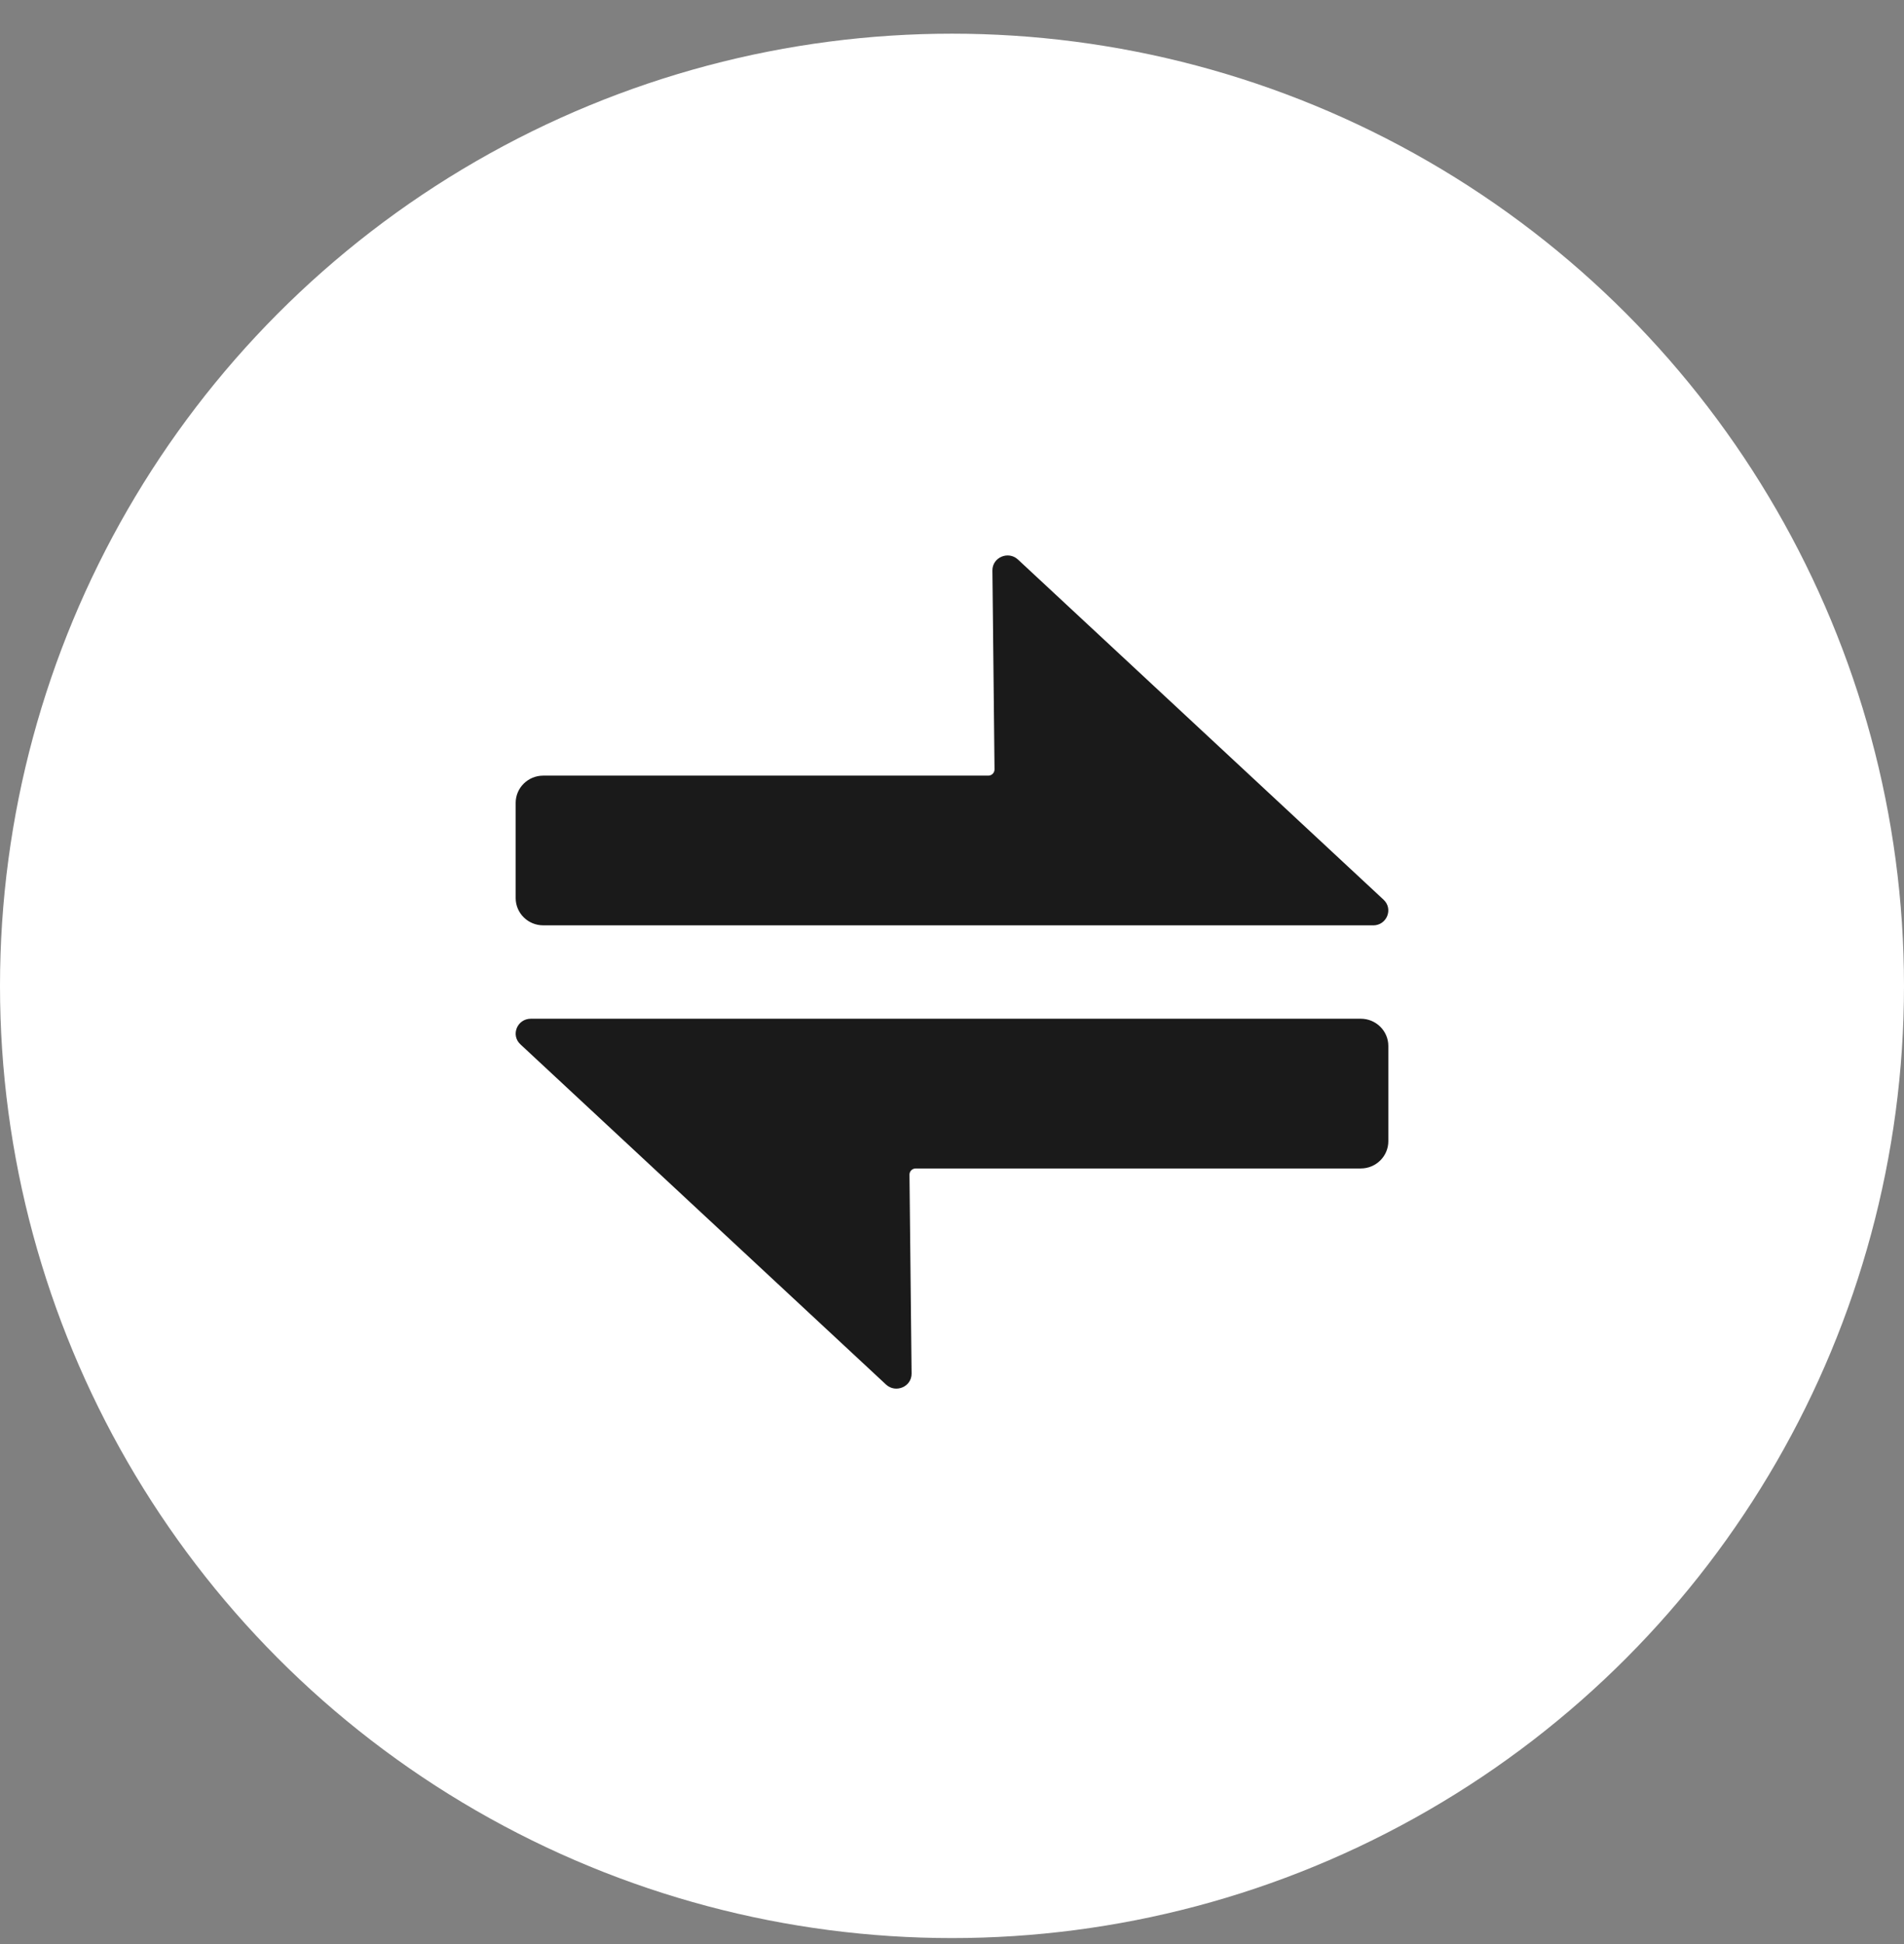
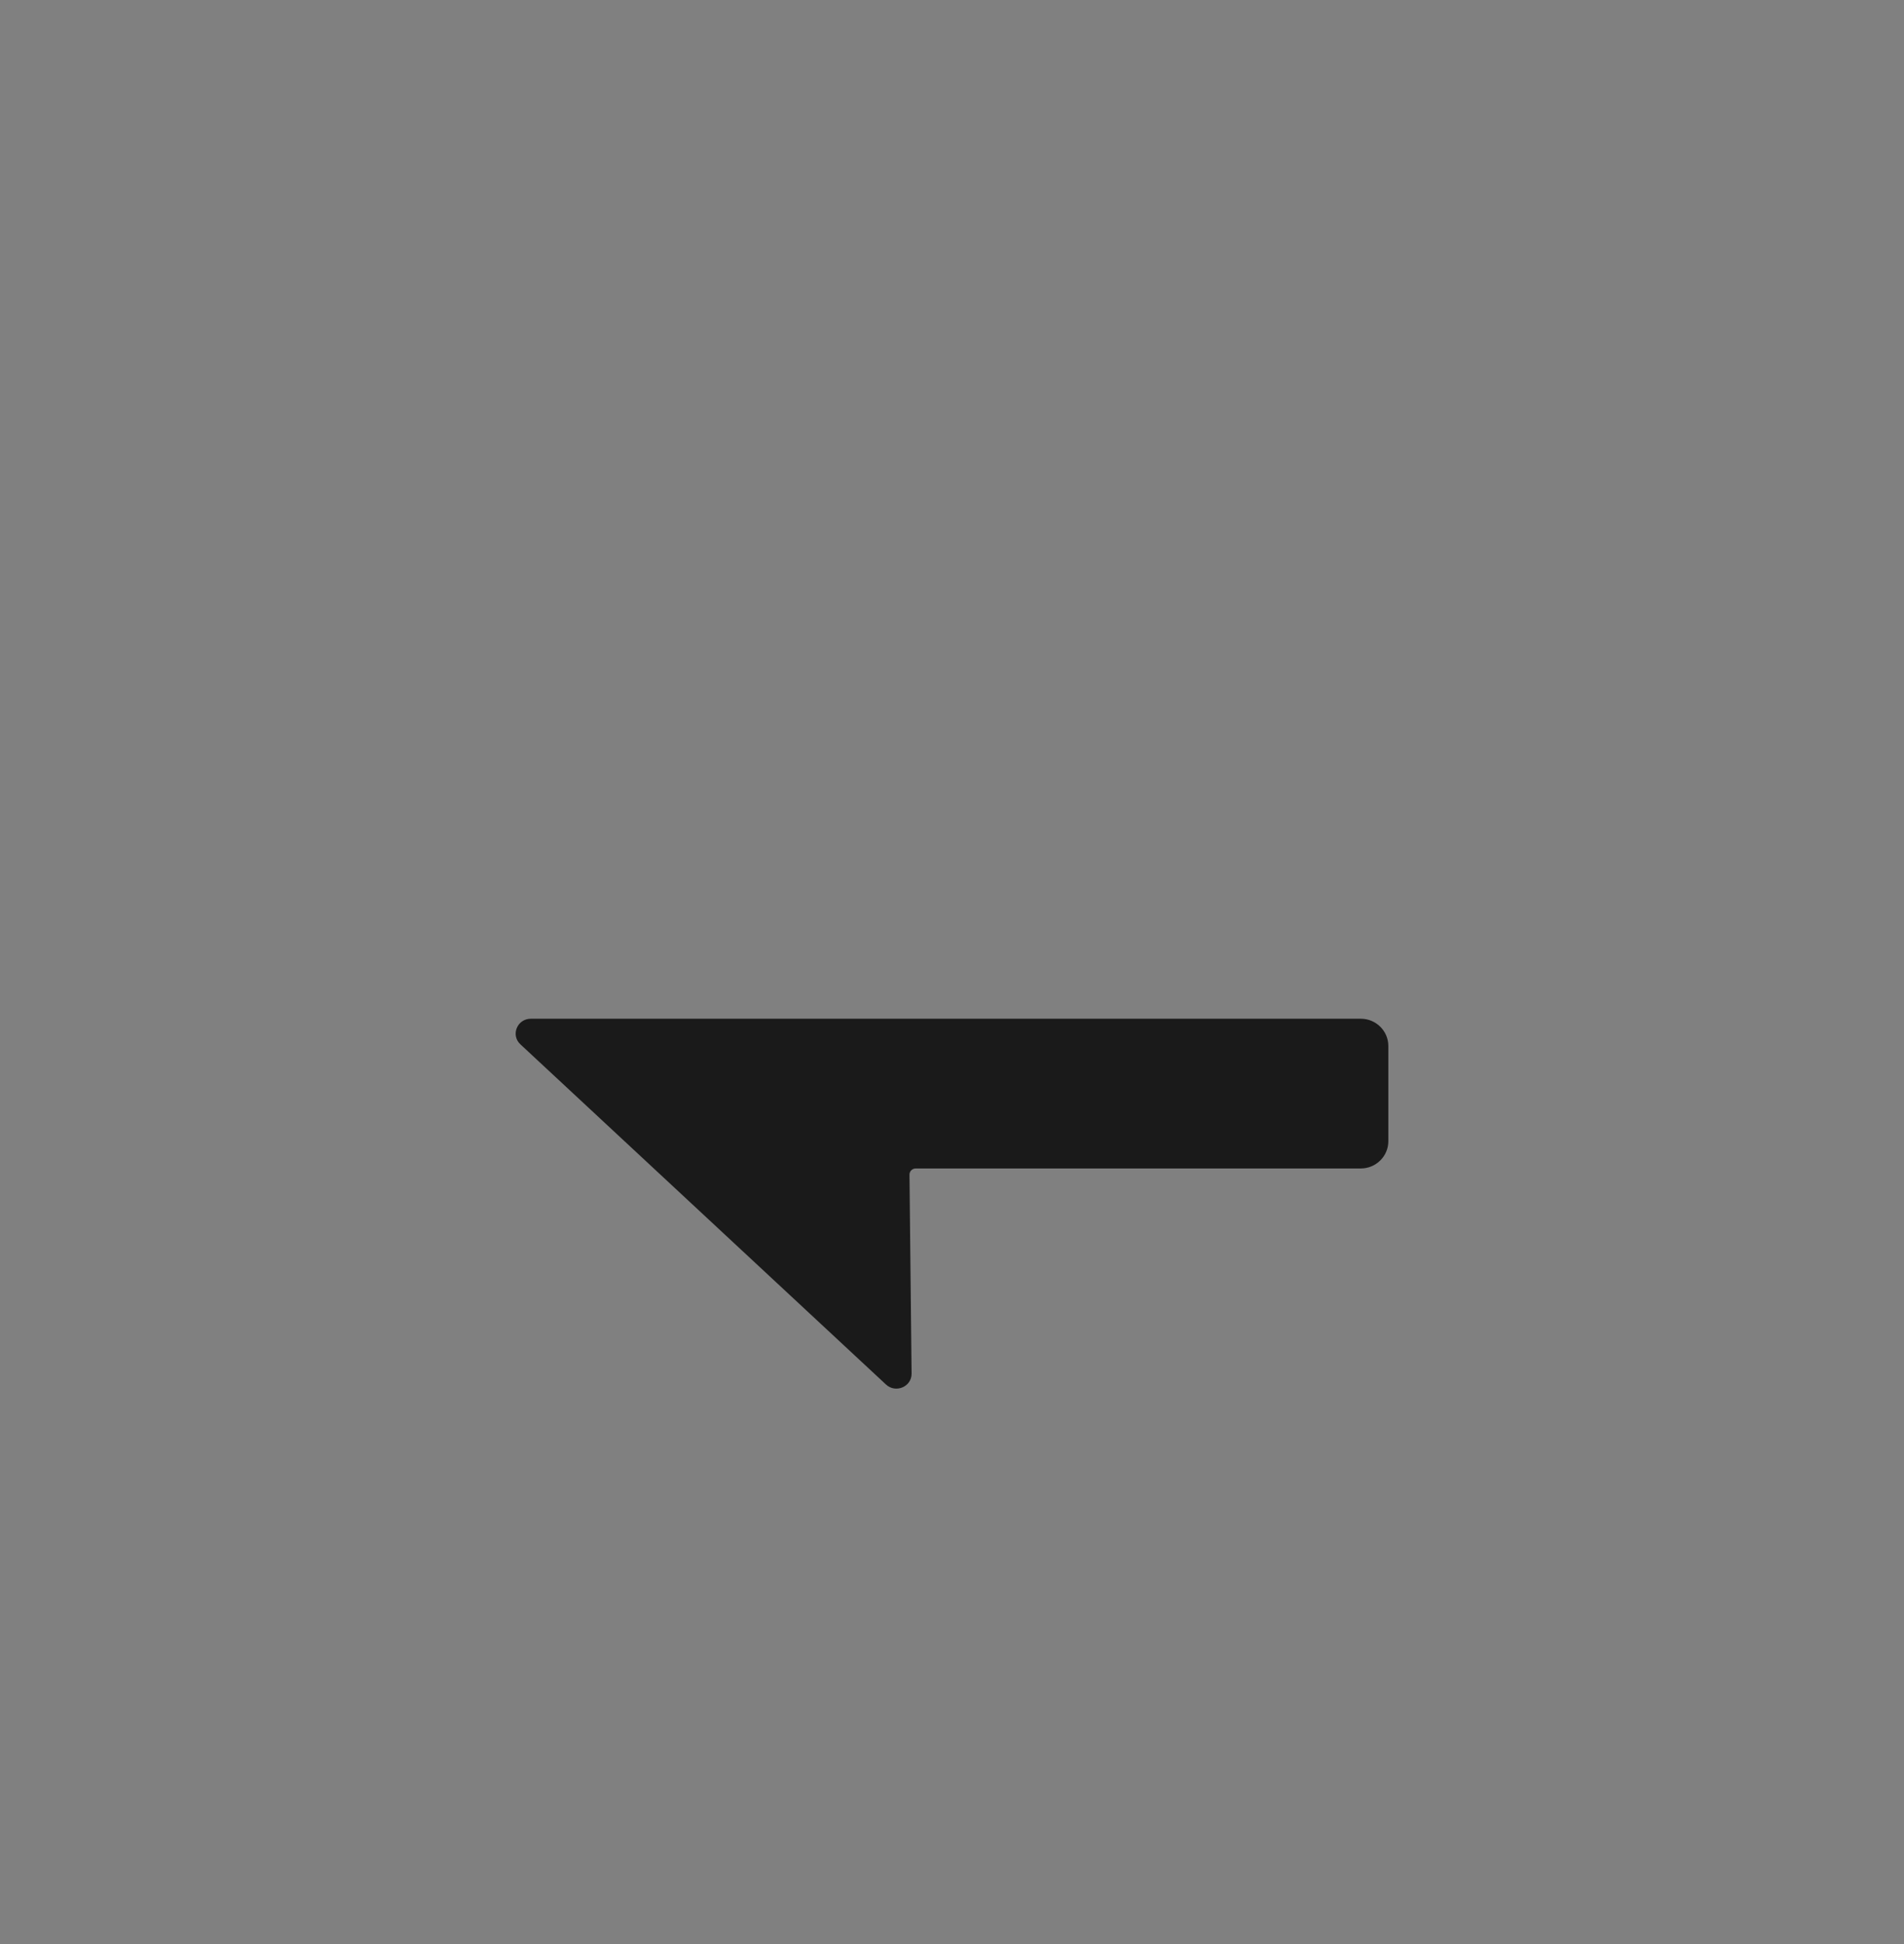
<svg xmlns="http://www.w3.org/2000/svg" fill="none" viewBox="0 0 48 49" height="49" width="48">
  <rect x="0" y="0" width="48" height="49" fill="#808080" stroke="none" />
-   <circle fill="white" r="24" cy="24.849" cx="24" />
  <g clip-path="url(#clip0_12_413)">
-     <path fill="#1A1A1A" d="M34.617 23.323H13.694C13.311 23.323 13 23.016 13 22.636V20.237C13 19.857 13.311 19.55 13.694 19.55H24.915C25.002 19.55 25.073 19.479 25.072 19.392L25.019 14.38C25.015 14.049 25.419 13.876 25.664 14.104L34.88 22.677C35.13 22.91 34.962 23.324 34.617 23.324V23.323Z" />
    <path fill="#1A1A1A" d="M35 26.364V28.764C35 29.143 34.689 29.451 34.306 29.451H23.085C22.998 29.451 22.927 29.522 22.928 29.608L22.981 34.621C22.985 34.952 22.581 35.124 22.336 34.897L13.12 26.323C12.869 26.09 13.038 25.677 13.383 25.677H34.306C34.689 25.677 35 25.985 35 26.364H35Z" />
  </g>
  <defs>
    <clipPath id="clip0_12_413">
      <rect transform="translate(13 14)" fill="white" height="21" width="22" />
    </clipPath>
  </defs>
</svg>